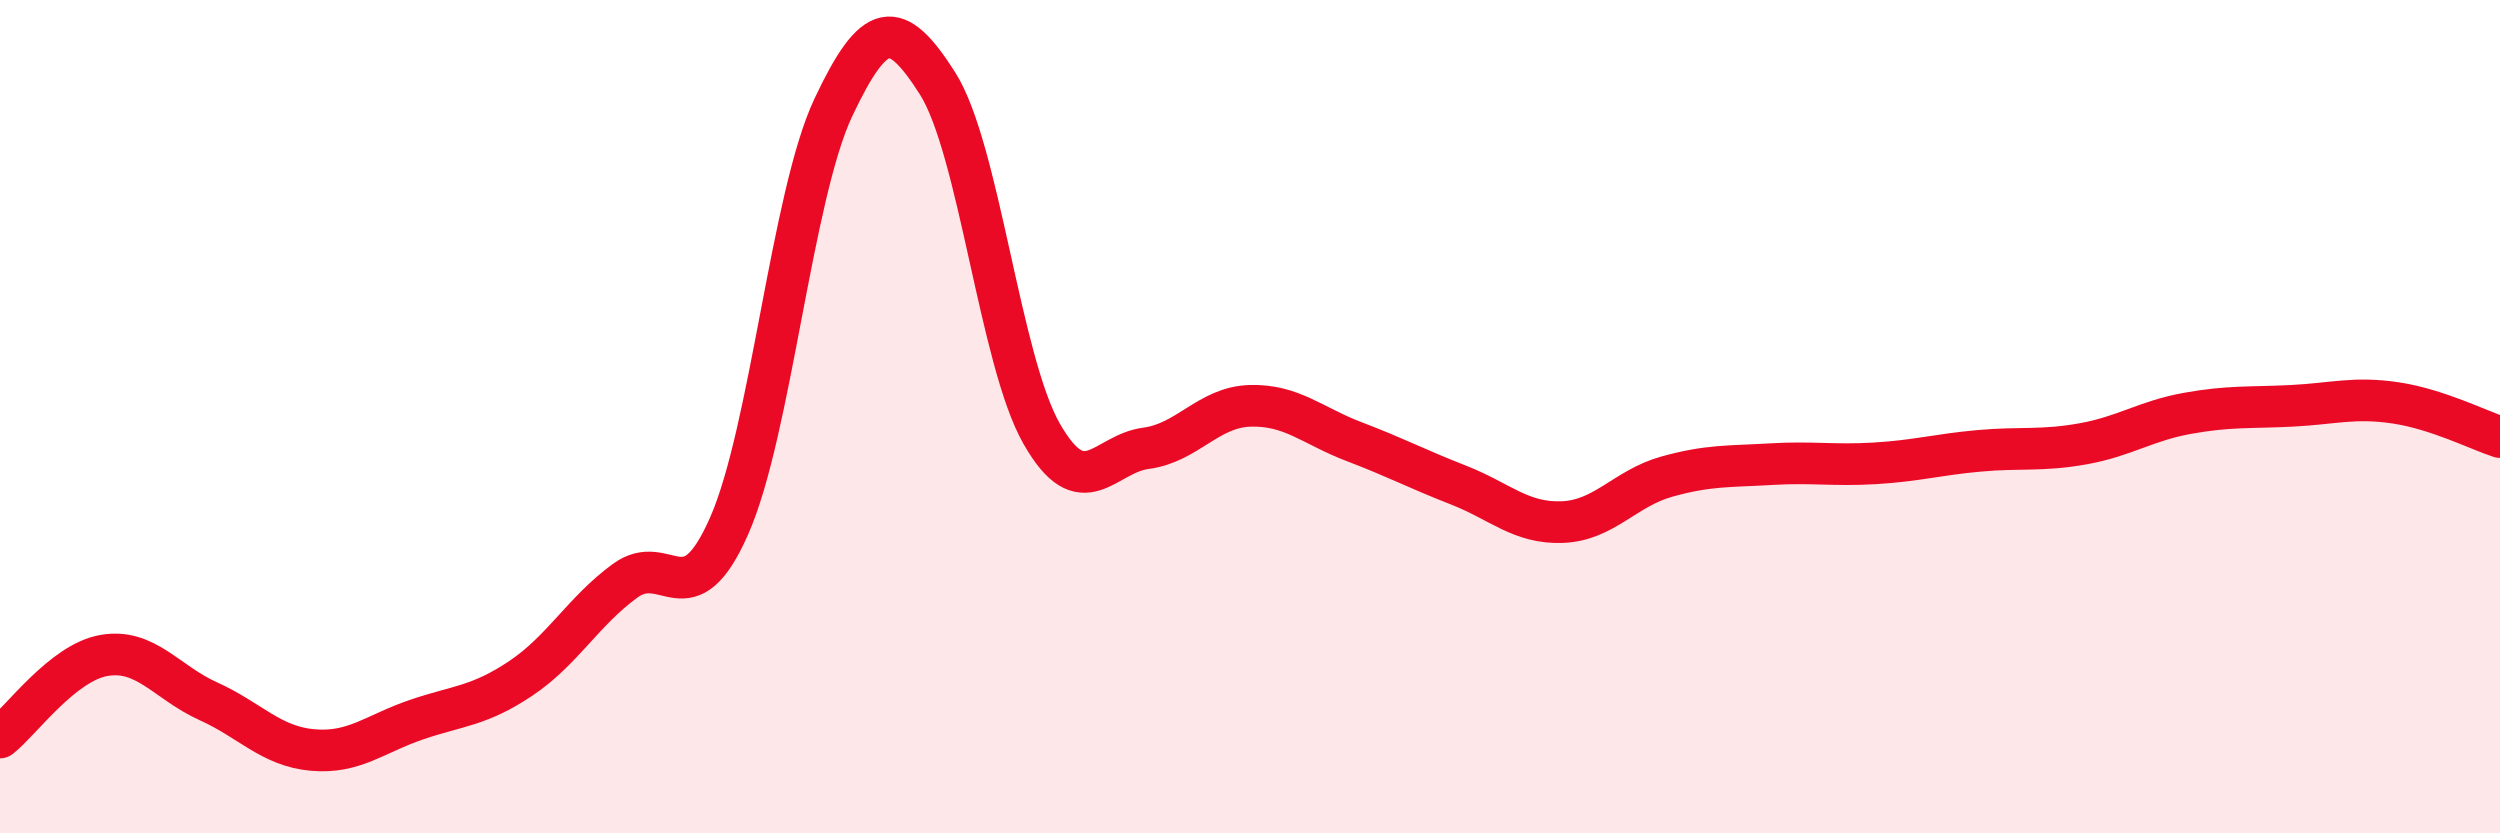
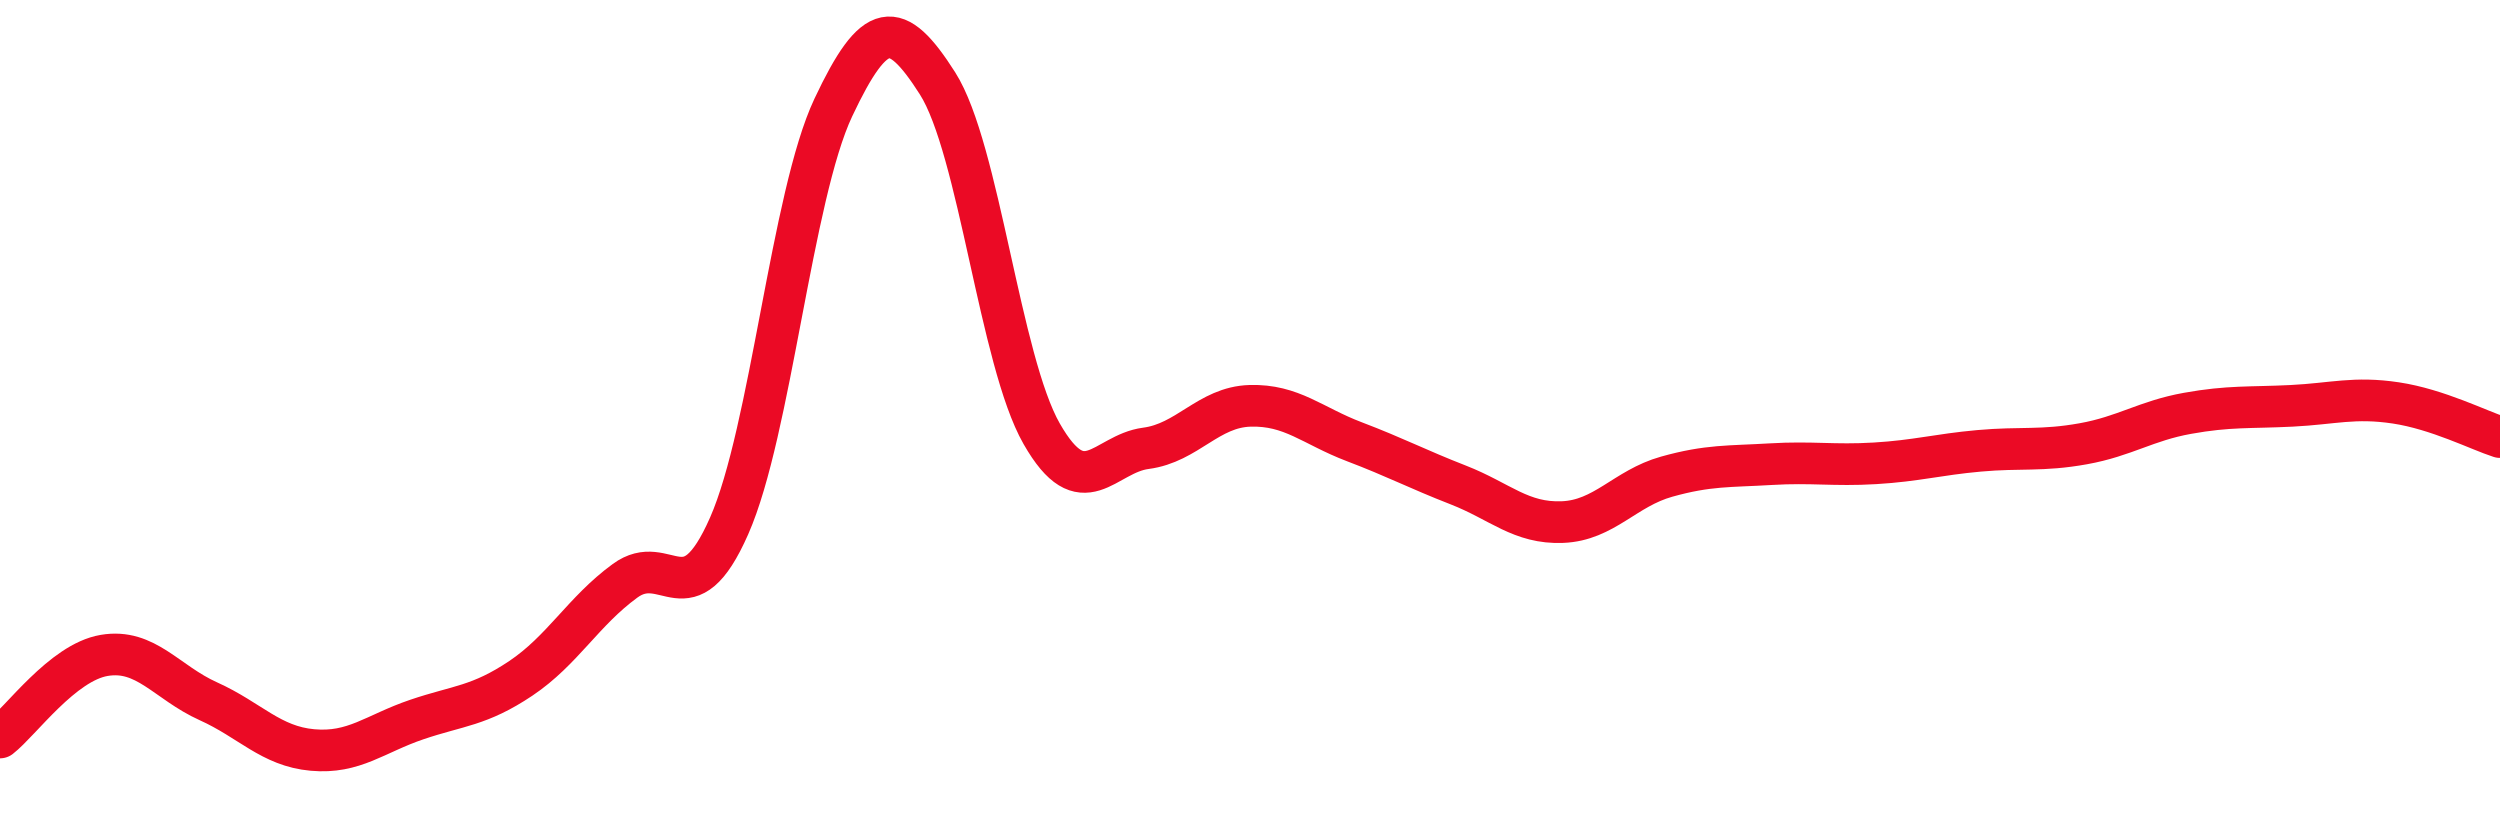
<svg xmlns="http://www.w3.org/2000/svg" width="60" height="20" viewBox="0 0 60 20">
-   <path d="M 0,17.7 C 0.5,17.31 1.5,15.9 2.5,15.73 C 3.5,15.56 4,16.38 5,16.83 C 6,17.28 6.5,17.91 7.5,18 C 8.5,18.09 9,17.61 10,17.27 C 11,16.93 11.5,16.95 12.5,16.28 C 13.5,15.61 14,14.67 15,13.94 C 16,13.21 16.5,14.89 17.5,12.62 C 18.5,10.35 19,4.7 20,2.58 C 21,0.46 21.5,0.43 22.5,2 C 23.5,3.57 24,8.66 25,10.41 C 26,12.16 26.5,10.89 27.5,10.76 C 28.5,10.63 29,9.77 30,9.74 C 31,9.71 31.5,10.22 32.5,10.6 C 33.5,10.98 34,11.25 35,11.64 C 36,12.03 36.5,12.57 37.5,12.53 C 38.5,12.49 39,11.72 40,11.44 C 41,11.16 41.5,11.2 42.5,11.14 C 43.5,11.08 44,11.18 45,11.12 C 46,11.06 46.5,10.91 47.5,10.82 C 48.5,10.73 49,10.83 50,10.65 C 51,10.47 51.5,10.1 52.5,9.92 C 53.5,9.74 54,9.79 55,9.74 C 56,9.69 56.5,9.52 57.5,9.67 C 58.5,9.82 59.5,10.33 60,10.49L60 20L0 20Z" fill="#EB0A25" opacity="0.1" stroke-linecap="round" stroke-linejoin="round" />
  <path d="M 0,17.7 C 0.5,17.31 1.5,15.9 2.5,15.73 C 3.5,15.56 4,16.38 5,16.83 C 6,17.28 6.5,17.91 7.5,18 C 8.5,18.09 9,17.61 10,17.27 C 11,16.93 11.5,16.95 12.5,16.28 C 13.5,15.61 14,14.67 15,13.94 C 16,13.21 16.5,14.89 17.5,12.62 C 18.5,10.35 19,4.7 20,2.58 C 21,0.46 21.5,0.43 22.5,2 C 23.5,3.57 24,8.66 25,10.41 C 26,12.16 26.5,10.89 27.5,10.76 C 28.5,10.63 29,9.77 30,9.74 C 31,9.71 31.5,10.22 32.5,10.6 C 33.5,10.98 34,11.25 35,11.64 C 36,12.03 36.5,12.57 37.5,12.53 C 38.5,12.49 39,11.72 40,11.44 C 41,11.16 41.5,11.2 42.5,11.14 C 43.5,11.08 44,11.18 45,11.12 C 46,11.06 46.5,10.91 47.5,10.82 C 48.5,10.73 49,10.83 50,10.65 C 51,10.47 51.5,10.1 52.5,9.92 C 53.5,9.74 54,9.79 55,9.74 C 56,9.69 56.5,9.52 57.5,9.67 C 58.5,9.82 59.5,10.33 60,10.49" stroke="#EB0A25" stroke-width="1" fill="none" stroke-linecap="round" stroke-linejoin="round" />
</svg>